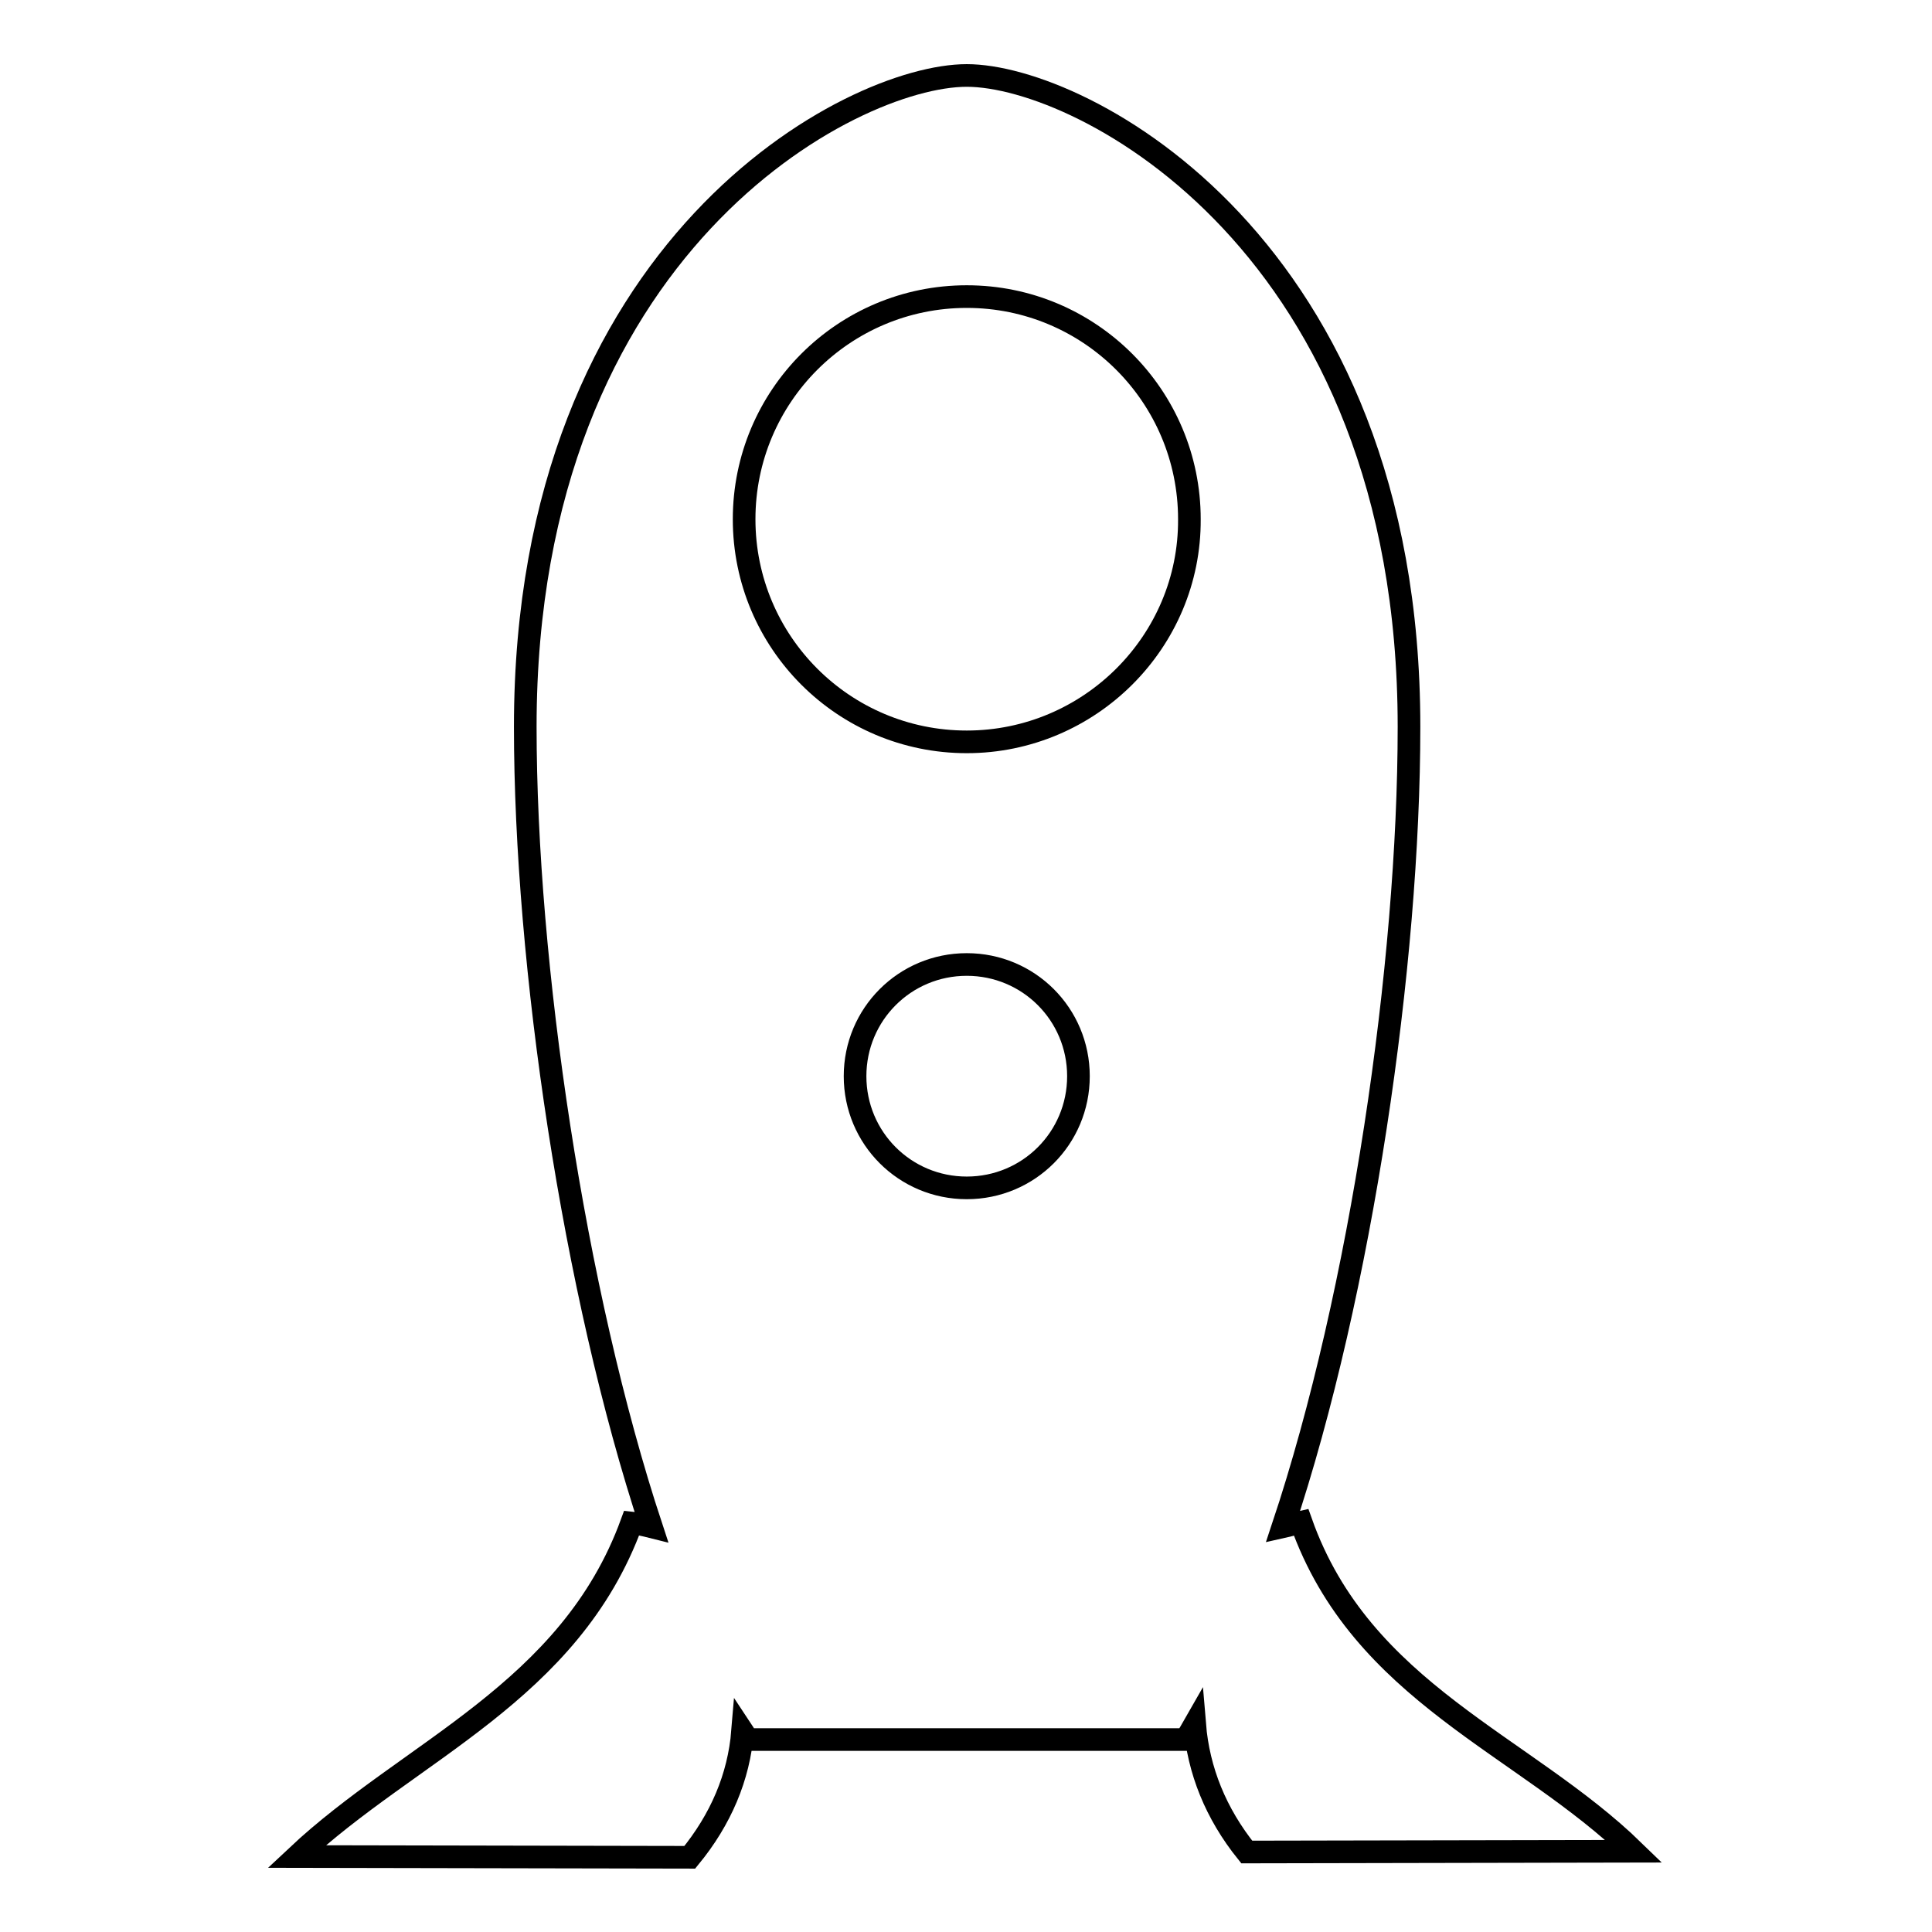
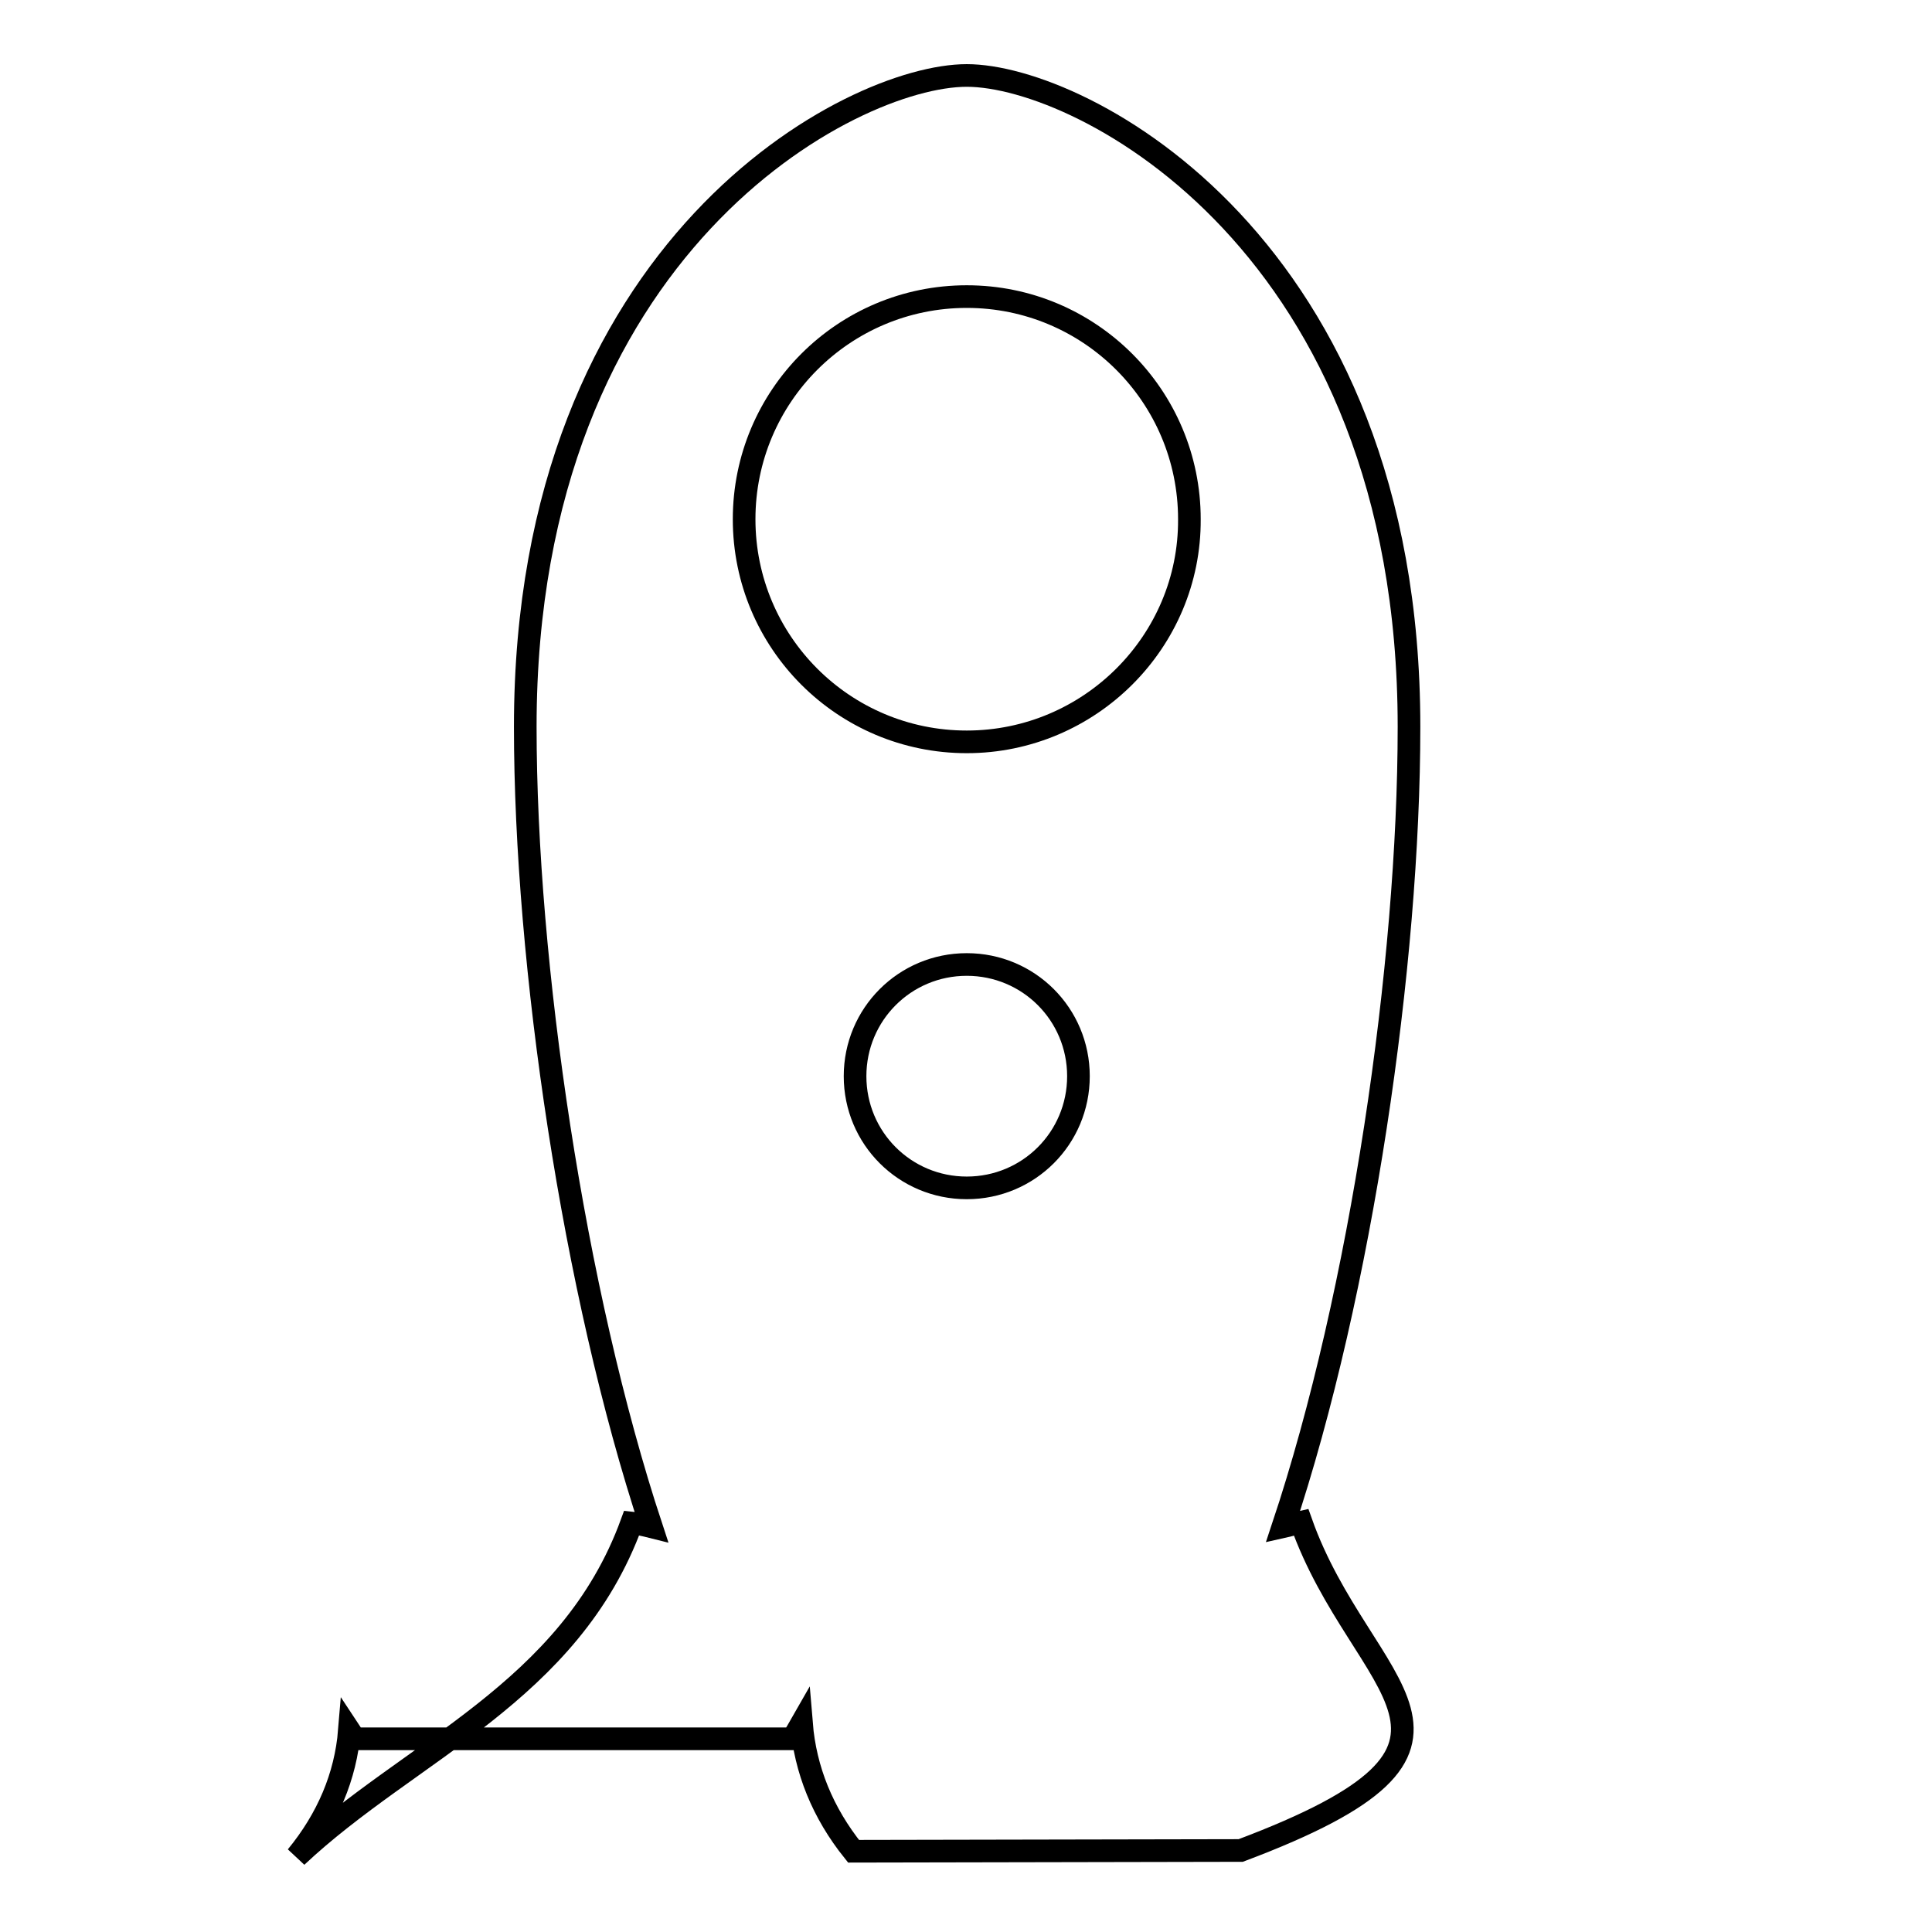
<svg xmlns="http://www.w3.org/2000/svg" version="1.1" x="0px" y="0px" viewBox="0 0 256 256" enable-background="new 0 0 256 256" xml:space="preserve">
  <g>
    <g>
-       <path stroke-width="3" fill-opacity="0" stroke="#000000" d="M172.4,201.7c-0.9,0.2-1.5,0.4-2.4,0.6c10.4-31.2,16.7-74.6,16.7-106c0-63.8-43.3-86.3-58.6-86.3S69.6,32.5,69.6,96.3c0,31.4,6.4,74.8,16.7,106c-0.8-0.2-1.6-0.4-2.6-0.5c-8.2,22.5-29.4,30.1-44.4,44.2l52.1,0.1c4.1-5,6.5-10.6,7-16.7c0.2,0.3,0.4,0.8,0.7,1.1h13.9h30.5h13.6c0.4-0.6,0.8-1.3,1.2-2c0.5,6.1,2.8,11.8,6.9,16.9l51.3-0.1C201.9,231.1,180.4,224.3,172.4,201.7L172.4,201.7z M128.1,157.4c-8.2,0-14.8-6.6-14.8-14.8s6.6-14.8,14.8-14.8s14.8,6.6,14.8,14.8C142.9,150.8,136.3,157.4,128.1,157.4L128.1,157.4z M128.1,98.3c-16.3,0-29.5-13.2-29.5-29.5c0-16.3,13.2-29.5,29.5-29.5c16.3,0,29.5,13.2,29.5,29.5C157.7,85,144.4,98.3,128.1,98.3L128.1,98.3z" />
+       <path stroke-width="3" fill-opacity="0" stroke="#000000" d="M172.4,201.7c-0.9,0.2-1.5,0.4-2.4,0.6c10.4-31.2,16.7-74.6,16.7-106c0-63.8-43.3-86.3-58.6-86.3S69.6,32.5,69.6,96.3c0,31.4,6.4,74.8,16.7,106c-0.8-0.2-1.6-0.4-2.6-0.5c-8.2,22.5-29.4,30.1-44.4,44.2c4.1-5,6.5-10.6,7-16.7c0.2,0.3,0.4,0.8,0.7,1.1h13.9h30.5h13.6c0.4-0.6,0.8-1.3,1.2-2c0.5,6.1,2.8,11.8,6.9,16.9l51.3-0.1C201.9,231.1,180.4,224.3,172.4,201.7L172.4,201.7z M128.1,157.4c-8.2,0-14.8-6.6-14.8-14.8s6.6-14.8,14.8-14.8s14.8,6.6,14.8,14.8C142.9,150.8,136.3,157.4,128.1,157.4L128.1,157.4z M128.1,98.3c-16.3,0-29.5-13.2-29.5-29.5c0-16.3,13.2-29.5,29.5-29.5c16.3,0,29.5,13.2,29.5,29.5C157.7,85,144.4,98.3,128.1,98.3L128.1,98.3z" />
    </g>
  </g>
</svg>